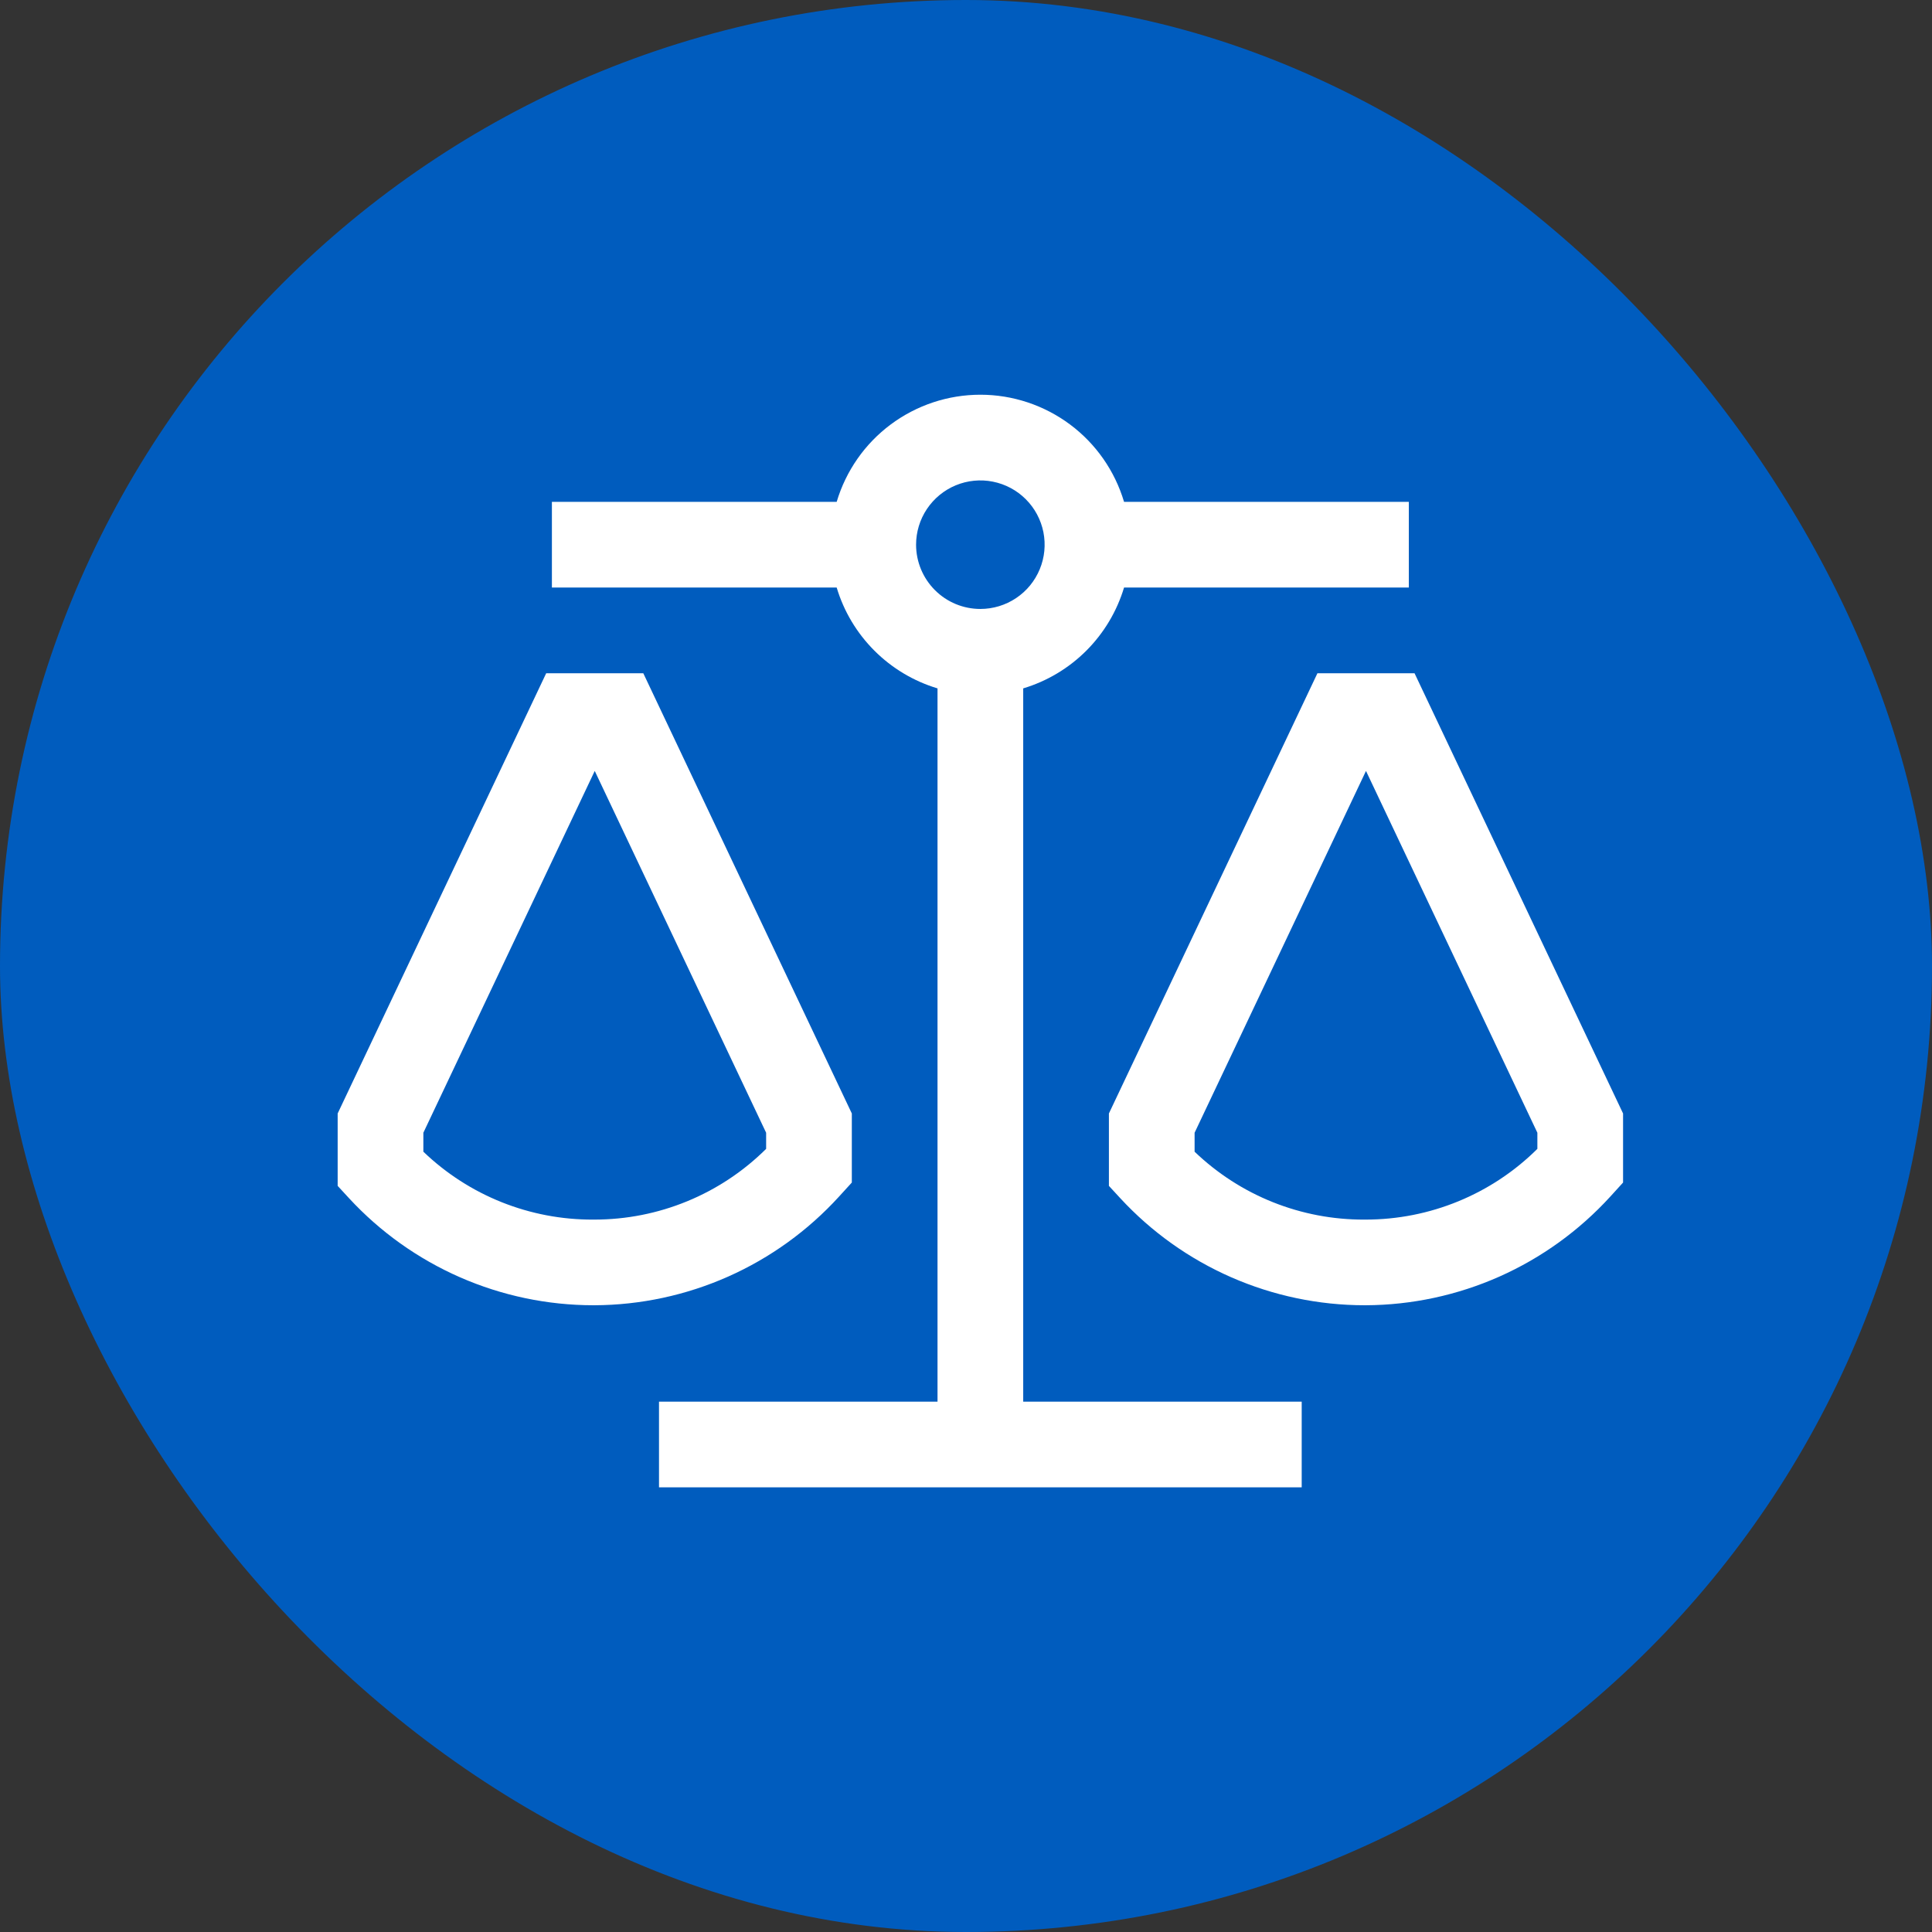
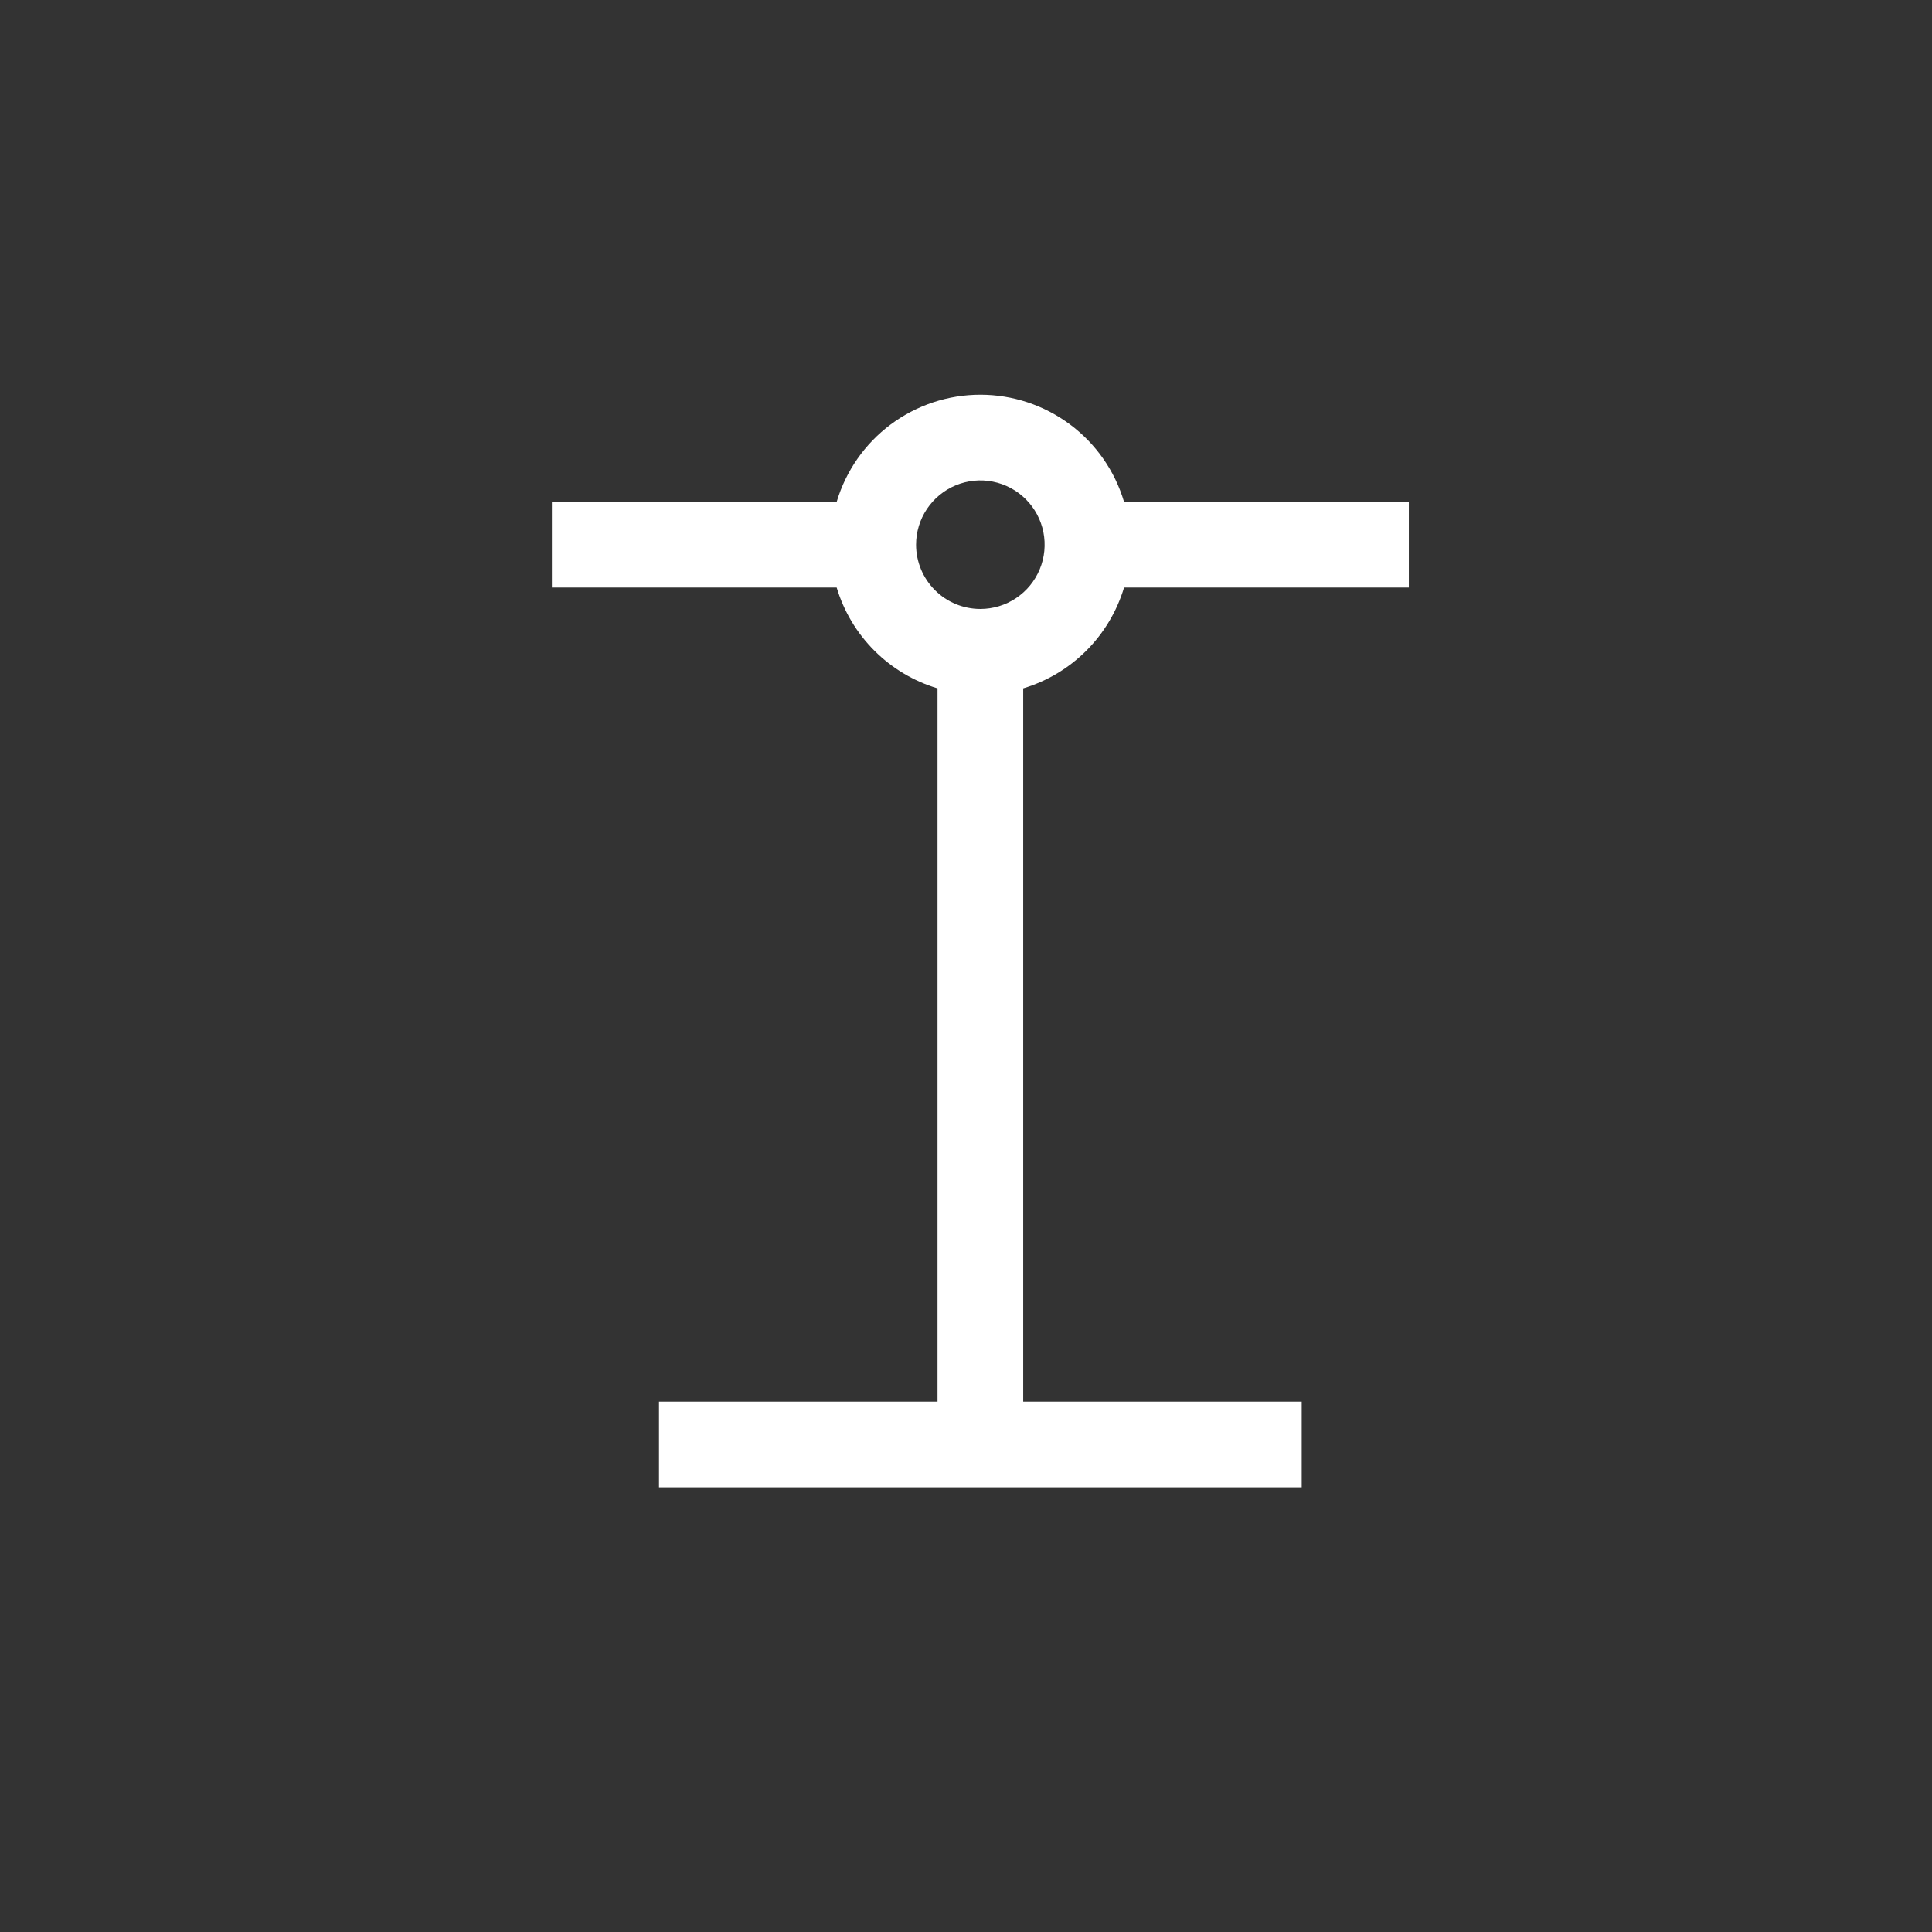
<svg xmlns="http://www.w3.org/2000/svg" width="62" height="62" viewBox="0 0 62 62" fill="none">
  <rect x="0" y="0" width="62" height="62" fill="#333333" stroke="none" />
-   <rect width="62" height="62" rx="31" fill="#005CBE" />
-   <path d="M26.927 38.398L27.336 37.949V35.733L20.644 21.605H17.528L10.836 35.733V38.056L11.2 38.451C12.199 39.533 13.412 40.397 14.761 40.989C16.11 41.58 17.566 41.886 19.039 41.887H19.076C20.555 41.881 22.016 41.567 23.368 40.967C24.719 40.366 25.931 39.491 26.927 38.398ZM24.586 36.868C23.119 38.325 21.134 39.141 19.066 39.138H19.038C17.006 39.148 15.051 38.366 13.586 36.959V36.351L19.086 24.74L24.586 36.351V36.868ZM45.394 21.605H42.278L35.586 35.733V38.056L35.95 38.451C36.949 39.533 38.161 40.397 39.511 40.989C40.86 41.58 42.316 41.886 43.789 41.887H43.825C45.304 41.881 46.766 41.567 48.118 40.967C49.469 40.366 50.681 39.491 51.678 38.398L52.086 37.949V35.733L45.394 21.605ZM49.336 36.868C47.869 38.325 45.884 39.141 43.816 39.138H43.788C41.756 39.148 39.801 38.366 38.336 36.959V36.351L43.836 24.74L49.336 36.351V36.868Z" fill="white" />
  <path d="M32.836 22.091C33.601 21.861 34.297 21.445 34.862 20.88C35.426 20.315 35.842 19.619 36.072 18.855H45.211V16.105H36.072C35.776 15.111 35.168 14.24 34.337 13.621C33.506 13.002 32.497 12.667 31.461 12.667C30.425 12.667 29.416 13.002 28.585 13.621C27.754 14.24 27.146 15.111 26.85 16.105H17.711V18.855H26.85C27.079 19.619 27.495 20.315 28.06 20.88C28.625 21.445 29.321 21.861 30.086 22.091V44.98H21.148V47.73H41.773V44.98H32.836V22.091ZM29.398 17.48C29.398 17.072 29.519 16.673 29.746 16.334C29.973 15.995 30.295 15.73 30.672 15.574C31.049 15.418 31.463 15.377 31.863 15.457C32.263 15.536 32.631 15.733 32.919 16.021C33.208 16.31 33.404 16.677 33.484 17.077C33.563 17.477 33.523 17.892 33.366 18.269C33.21 18.646 32.946 18.968 32.607 19.194C32.268 19.421 31.869 19.542 31.461 19.542C30.914 19.542 30.389 19.325 30.003 18.938C29.616 18.551 29.398 18.026 29.398 17.48Z" fill="white" />
</svg>